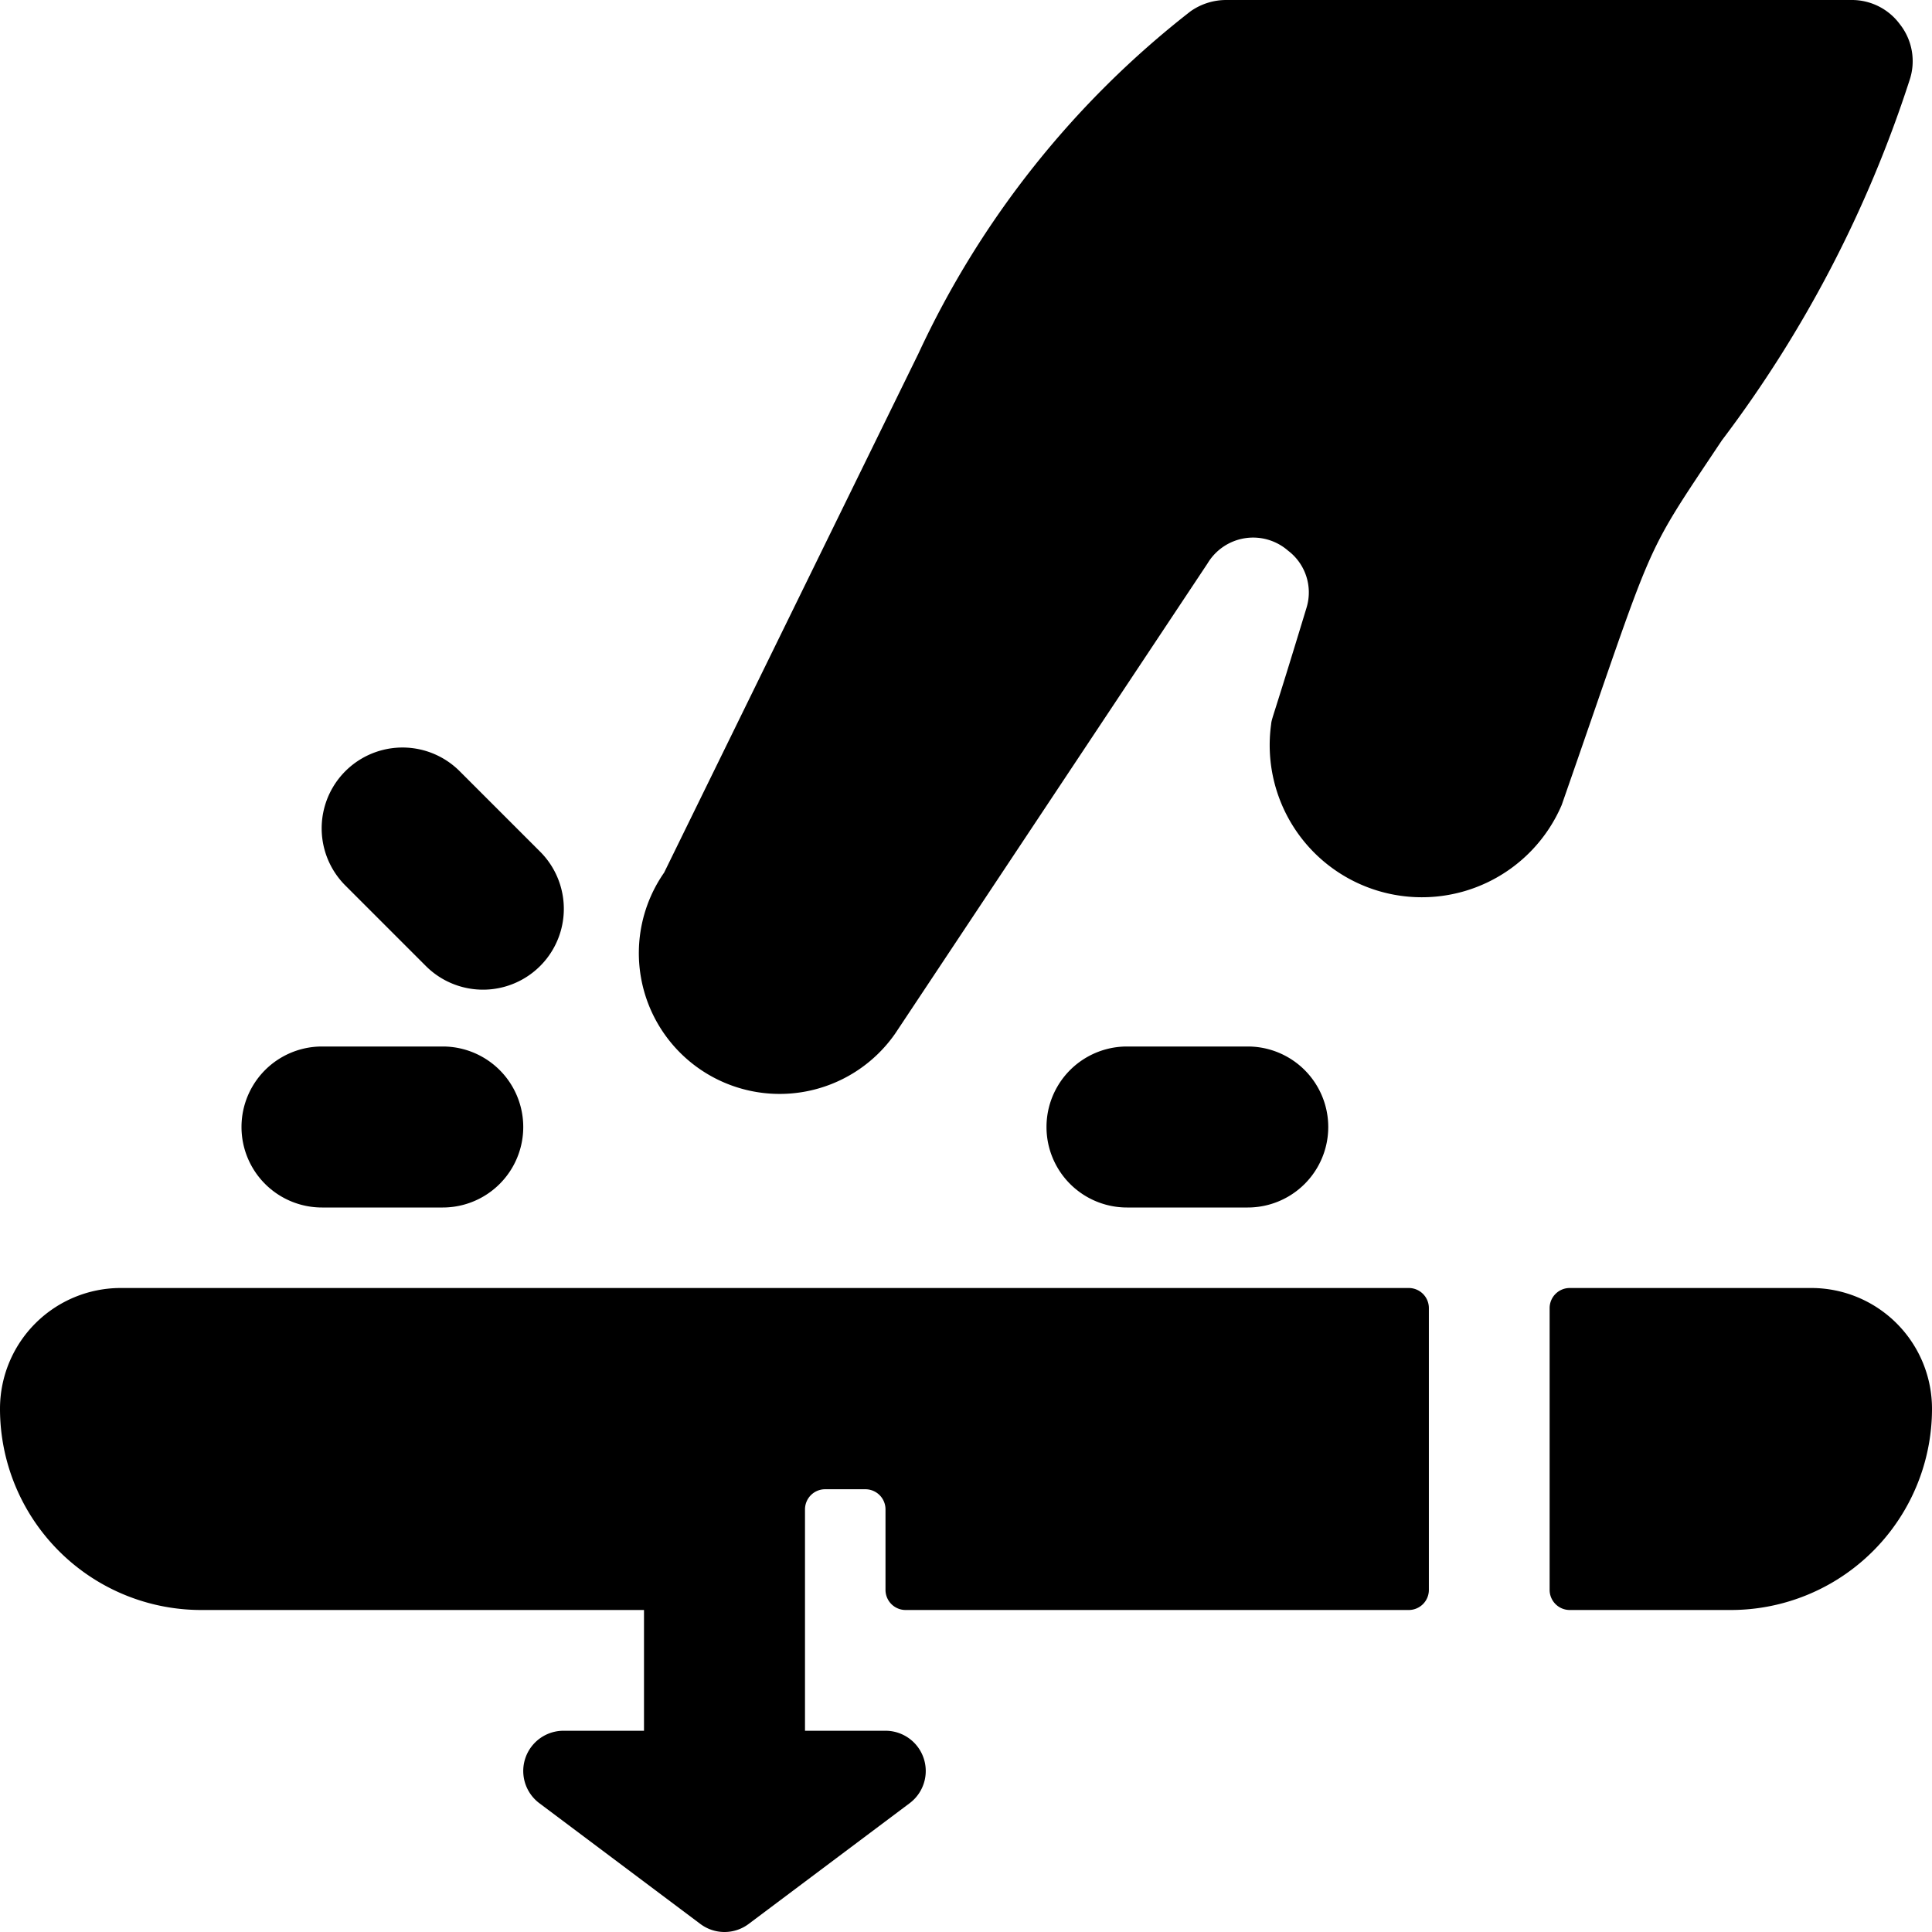
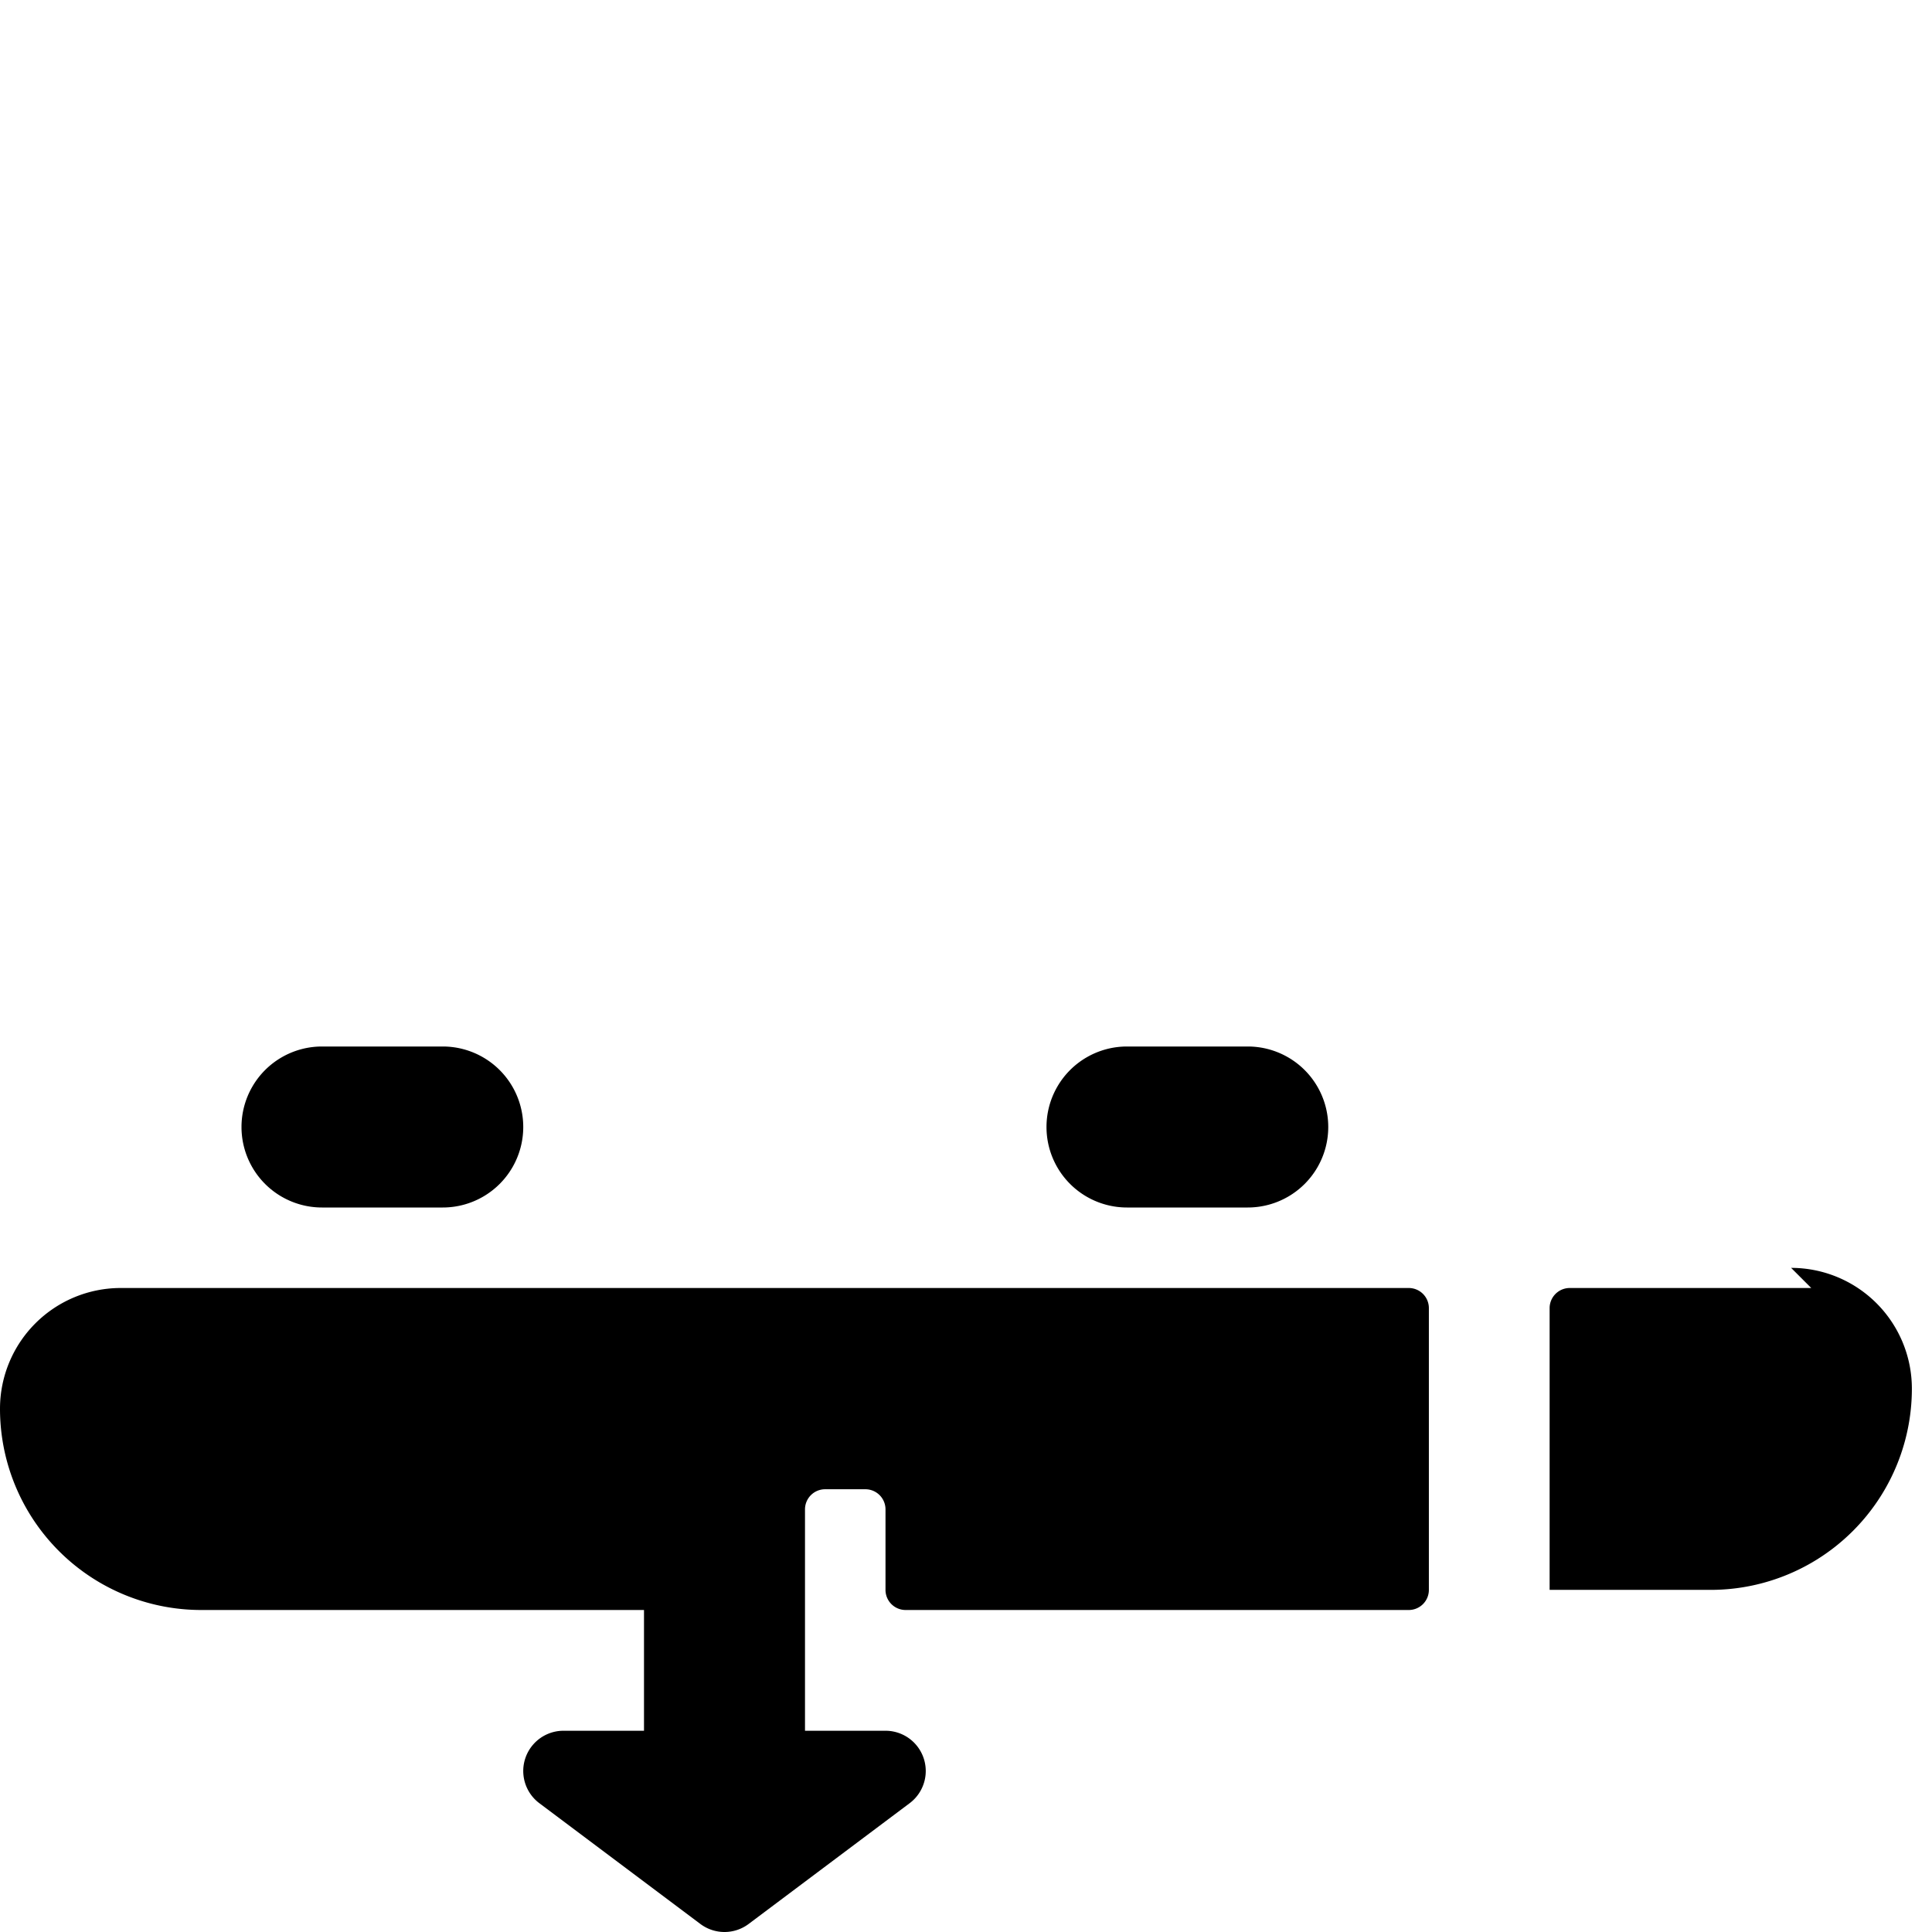
<svg xmlns="http://www.w3.org/2000/svg" viewBox="0 0 24 24">
  <g>
-     <path d="M5.29 12a1 1 0 1 0 1.42 -1.42l-1 -1A1 1 0 0 0 4.29 11Z" fill="#000000" stroke-width="1" />
    <path d="M4 15h1.5a1 1 0 0 0 0 -2H4a1 1 0 0 0 0 2Z" fill="#000000" stroke-width="1" />
-     <path d="M22.5 16h-3a0.25 0.25 0 0 0 -0.25 0.25v3.5a0.25 0.25 0 0 0 0.25 0.25h2a2.5 2.5 0 0 0 2.5 -2.5 1.5 1.5 0 0 0 -1.5 -1.5Z" fill="#000000" stroke-width="1" />
+     <path d="M22.5 16h-3a0.25 0.25 0 0 0 -0.25 0.25v3.5h2a2.5 2.5 0 0 0 2.5 -2.5 1.5 1.5 0 0 0 -1.5 -1.5Z" fill="#000000" stroke-width="1" />
    <path d="M0 17.5A2.5 2.5 0 0 0 2.5 20H8v1.5H7a0.5 0.5 0 0 0 -0.3 0.9l2 1.5a0.5 0.5 0 0 0 0.6 0l2 -1.5a0.5 0.5 0 0 0 -0.3 -0.9h-1v-2.75a0.25 0.25 0 0 1 0.25 -0.25h0.5a0.25 0.25 0 0 1 0.25 0.25v1a0.25 0.25 0 0 0 0.25 0.25h6.25a0.25 0.25 0 0 0 0.25 -0.25v-3.5a0.25 0.25 0 0 0 -0.25 -0.25h-16A1.5 1.5 0 0 0 0 17.5Z" fill="#000000" stroke-width="1" />
    <path d="M15.5 15a1 1 0 0 0 0 -2H14a1 1 0 0 0 0 2Z" fill="#000000" stroke-width="1" />
-     <path d="M21.39 5.47A15.12 15.12 0 0 0 23.72 1a0.74 0.74 0 0 0 -0.12 -0.7 0.74 0.74 0 0 0 -0.6 -0.3h-7.77a0.77 0.77 0 0 0 -0.44 0.14 11.54 11.54 0 0 0 -3.38 4.25l-3.16 6.45a1.74 1.74 0 0 0 2.87 2L15 7a0.66 0.66 0 0 1 1 -0.16 0.65 0.65 0 0 1 0.23 0.71C15.79 9 15.8 8.91 15.79 9a1.89 1.89 0 0 0 3.61 1c1.19 -3.41 0.97 -3 1.99 -4.53Z" fill="#000000" stroke-width="1" />
  </g>
</svg>